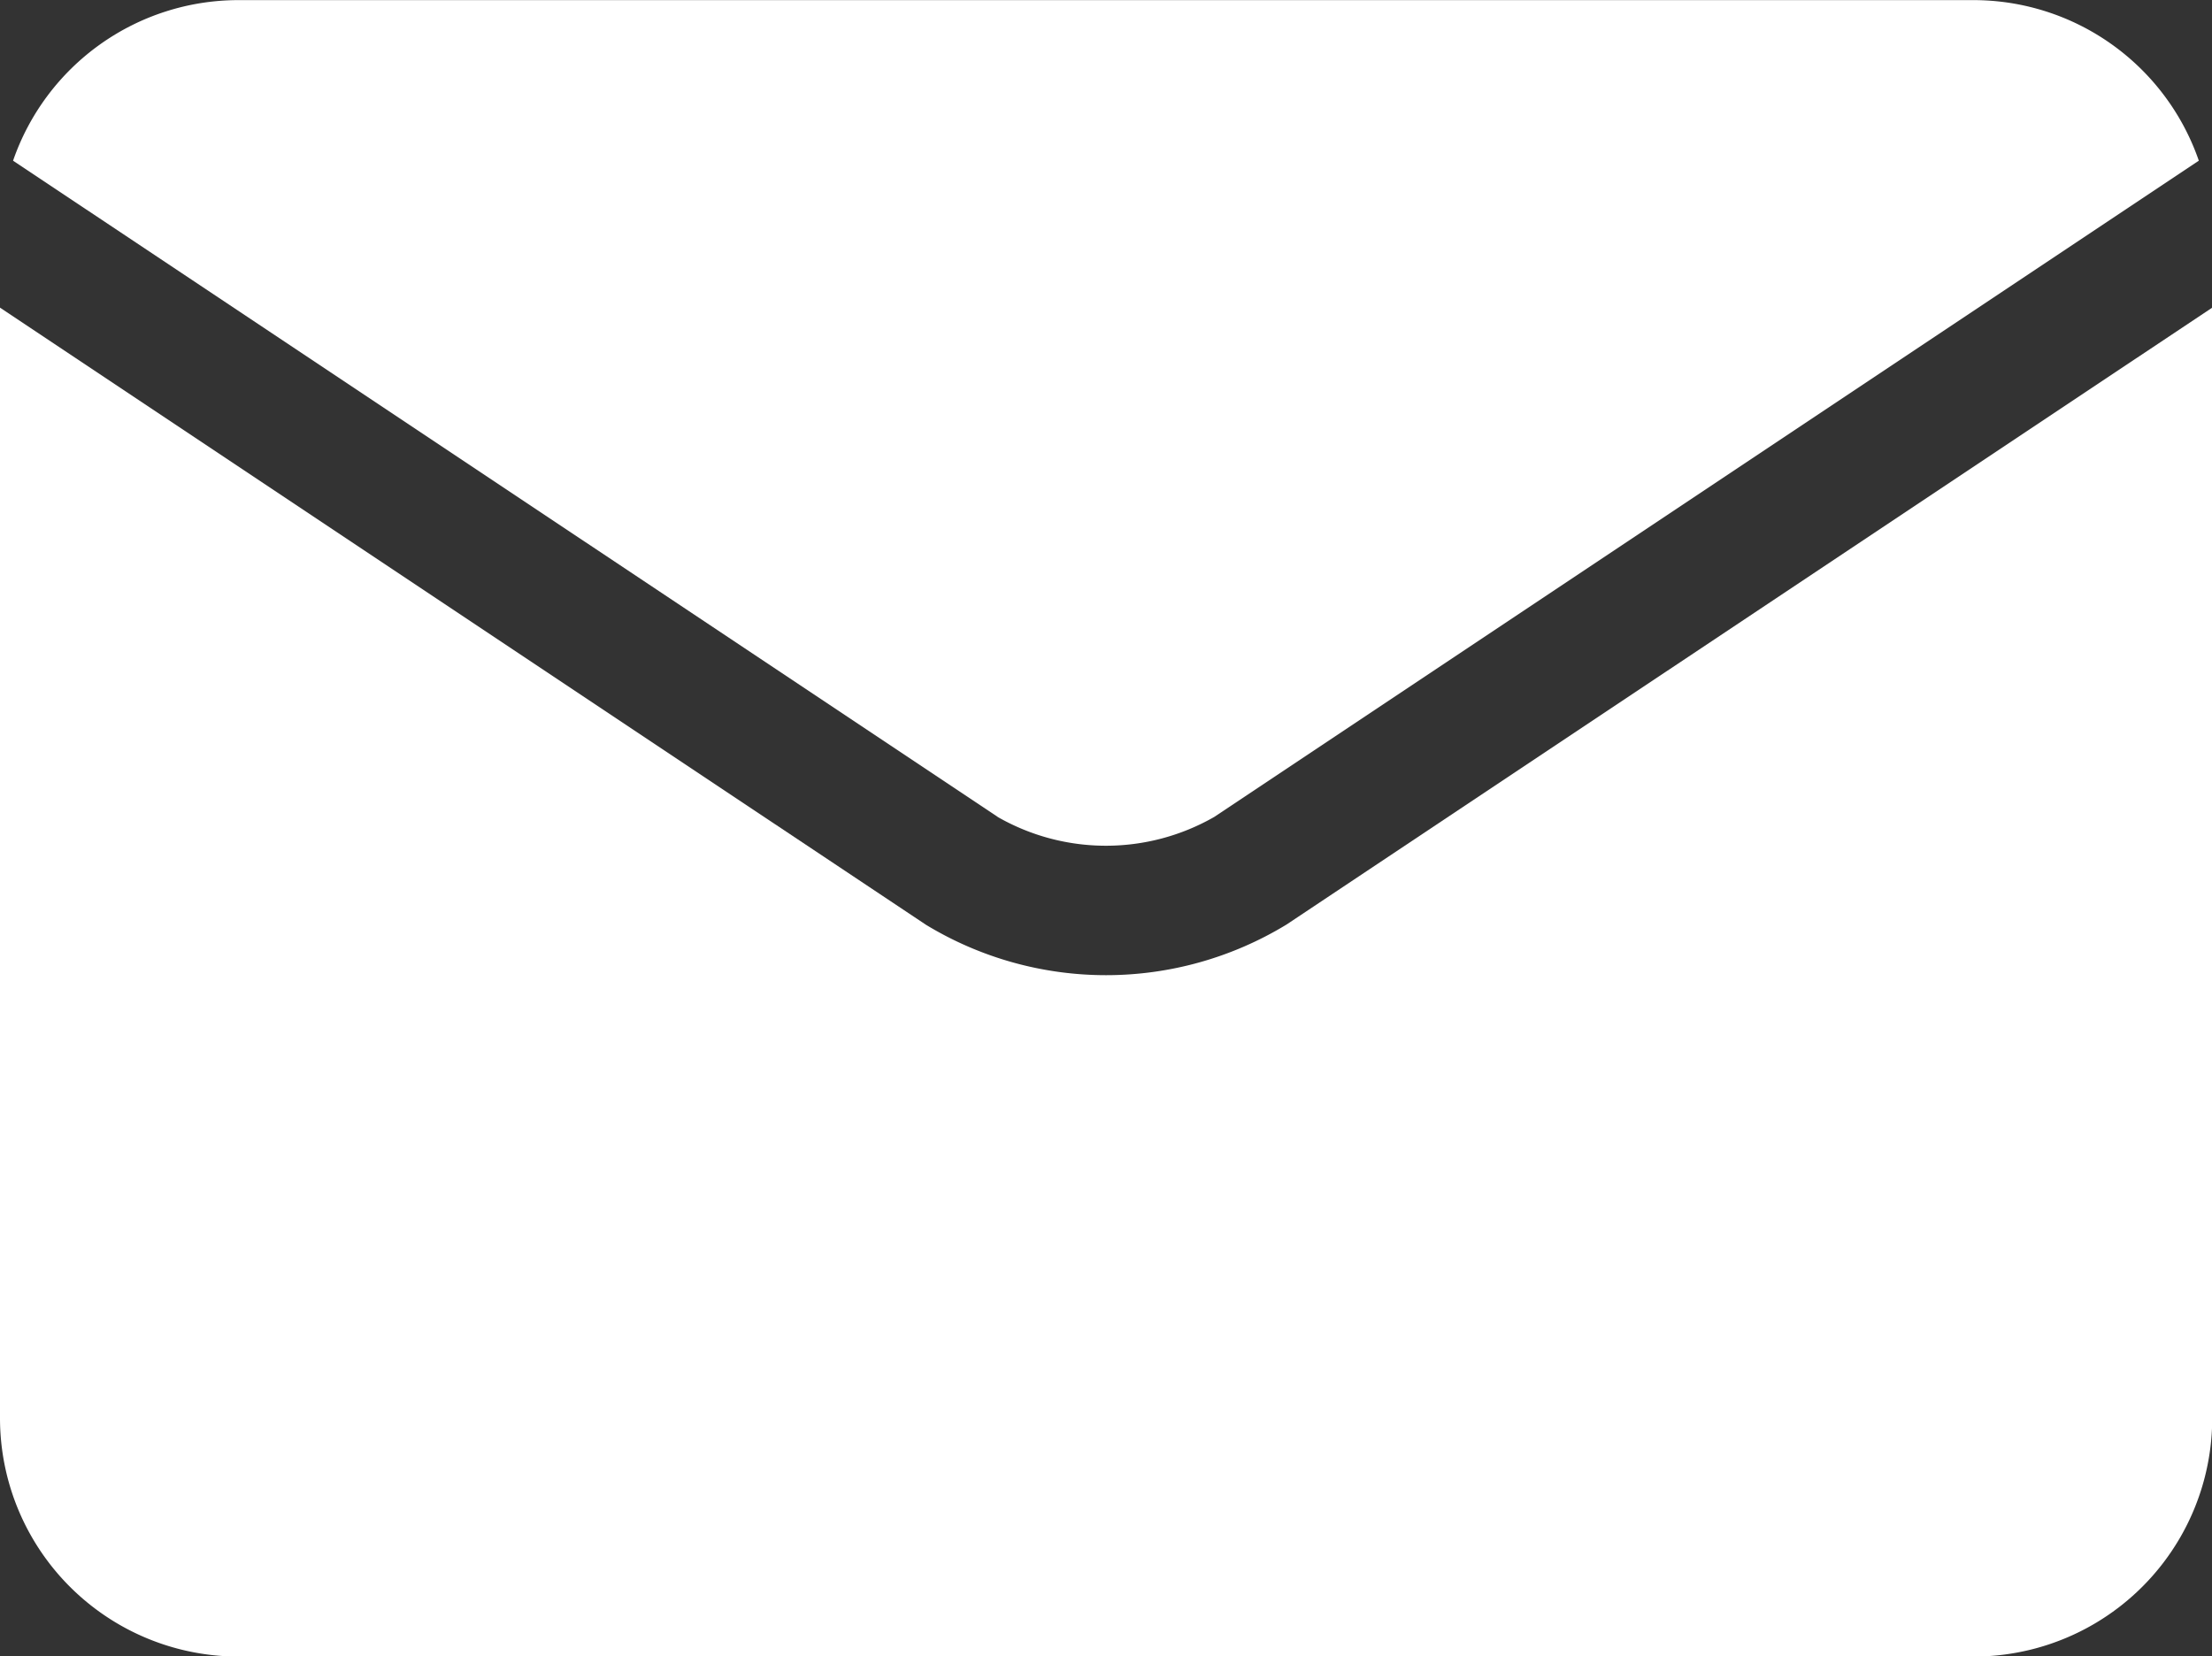
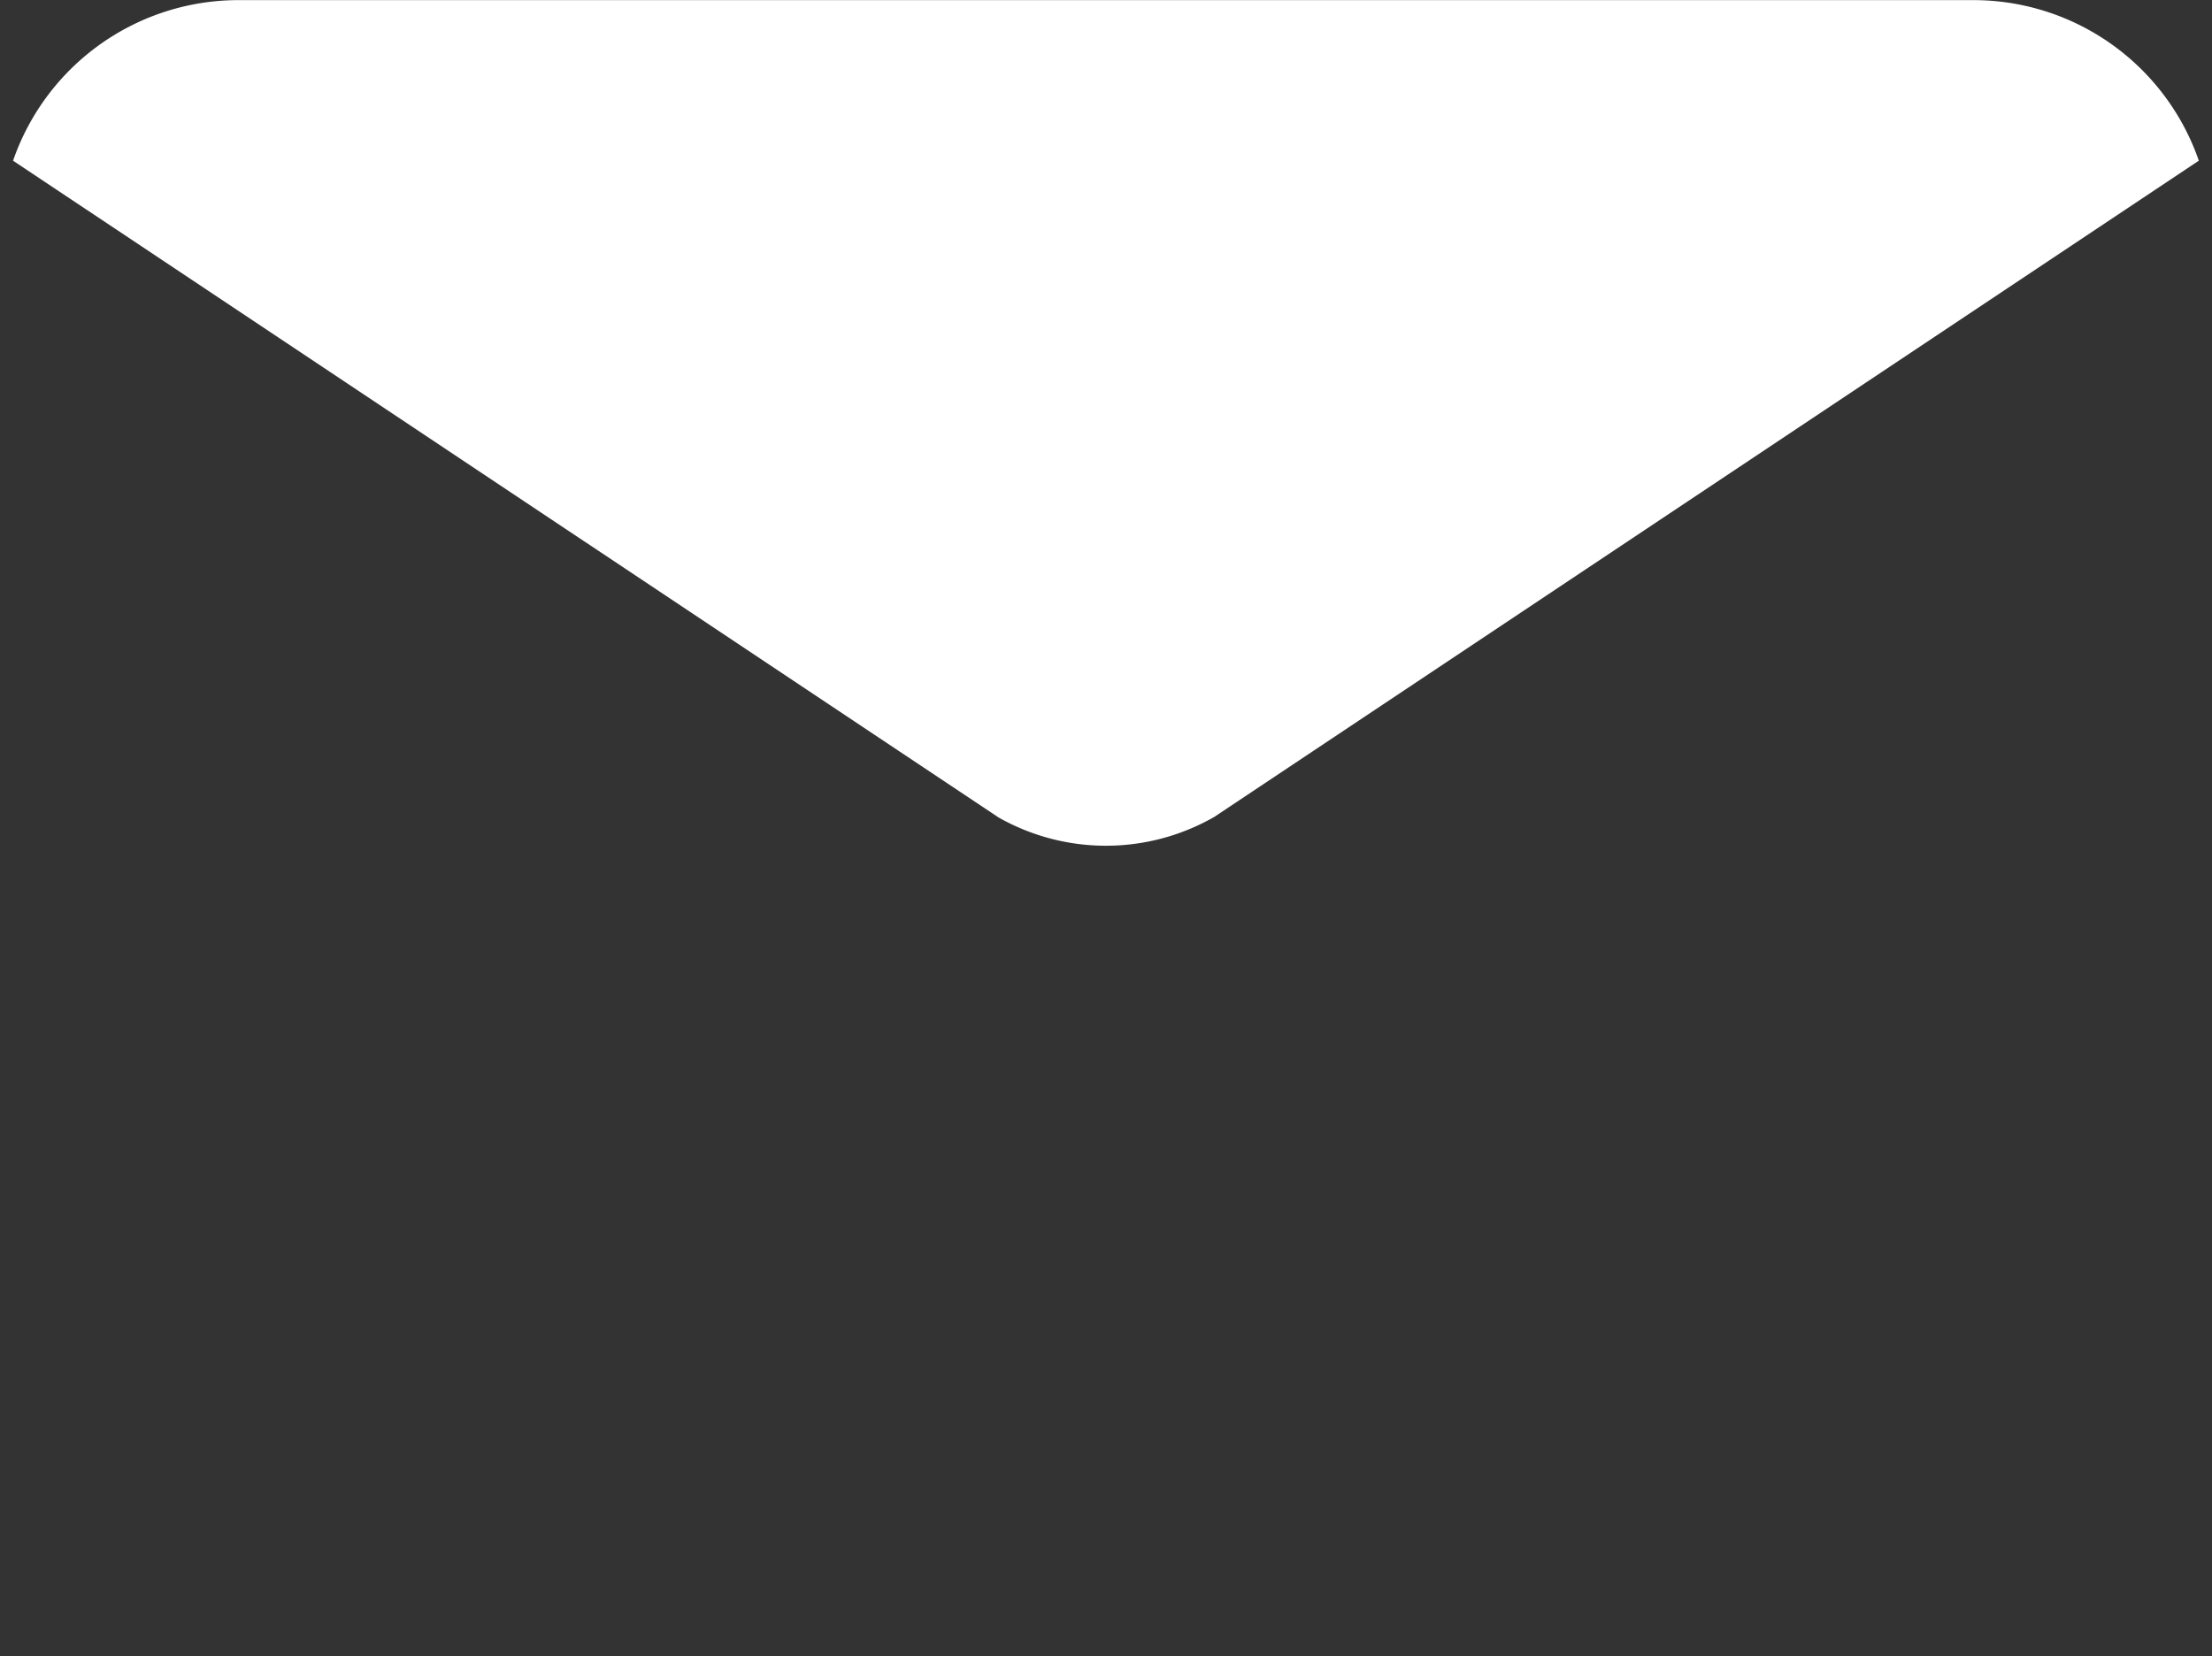
<svg xmlns="http://www.w3.org/2000/svg" width="19.474" height="14.585" viewBox="0 0 19.474 14.585">
  <rect x="0" y="0" width="19.474" height="14.585" fill="#333333" stroke="none" />
  <g id="Group_847" data-name="Group 847" transform="translate(0 -64.268)">
    <path id="Path_2020" data-name="Path 2020" d="M11.69,71.461a1.919,1.919,0,0,0,1.909,0h0l8.667-5.778a2.1,2.1,0,0,0-1.983-1.414H5.006a2.1,2.1,0,0,0-1.983,1.414L11.69,71.46Z" transform="translate(-2.908)" fill="#fff" />
-     <path id="Path_2021" data-name="Path 2021" d="M11.325,140.928h0a3.054,3.054,0,0,1-3.175,0h0L0,135.495v9.778a2.1,2.1,0,0,0,2.1,2.1H17.376a2.1,2.1,0,0,0,2.1-2.1v-9.778Z" transform="translate(0 -68.518)" fill="#fff" />
  </g>
</svg>